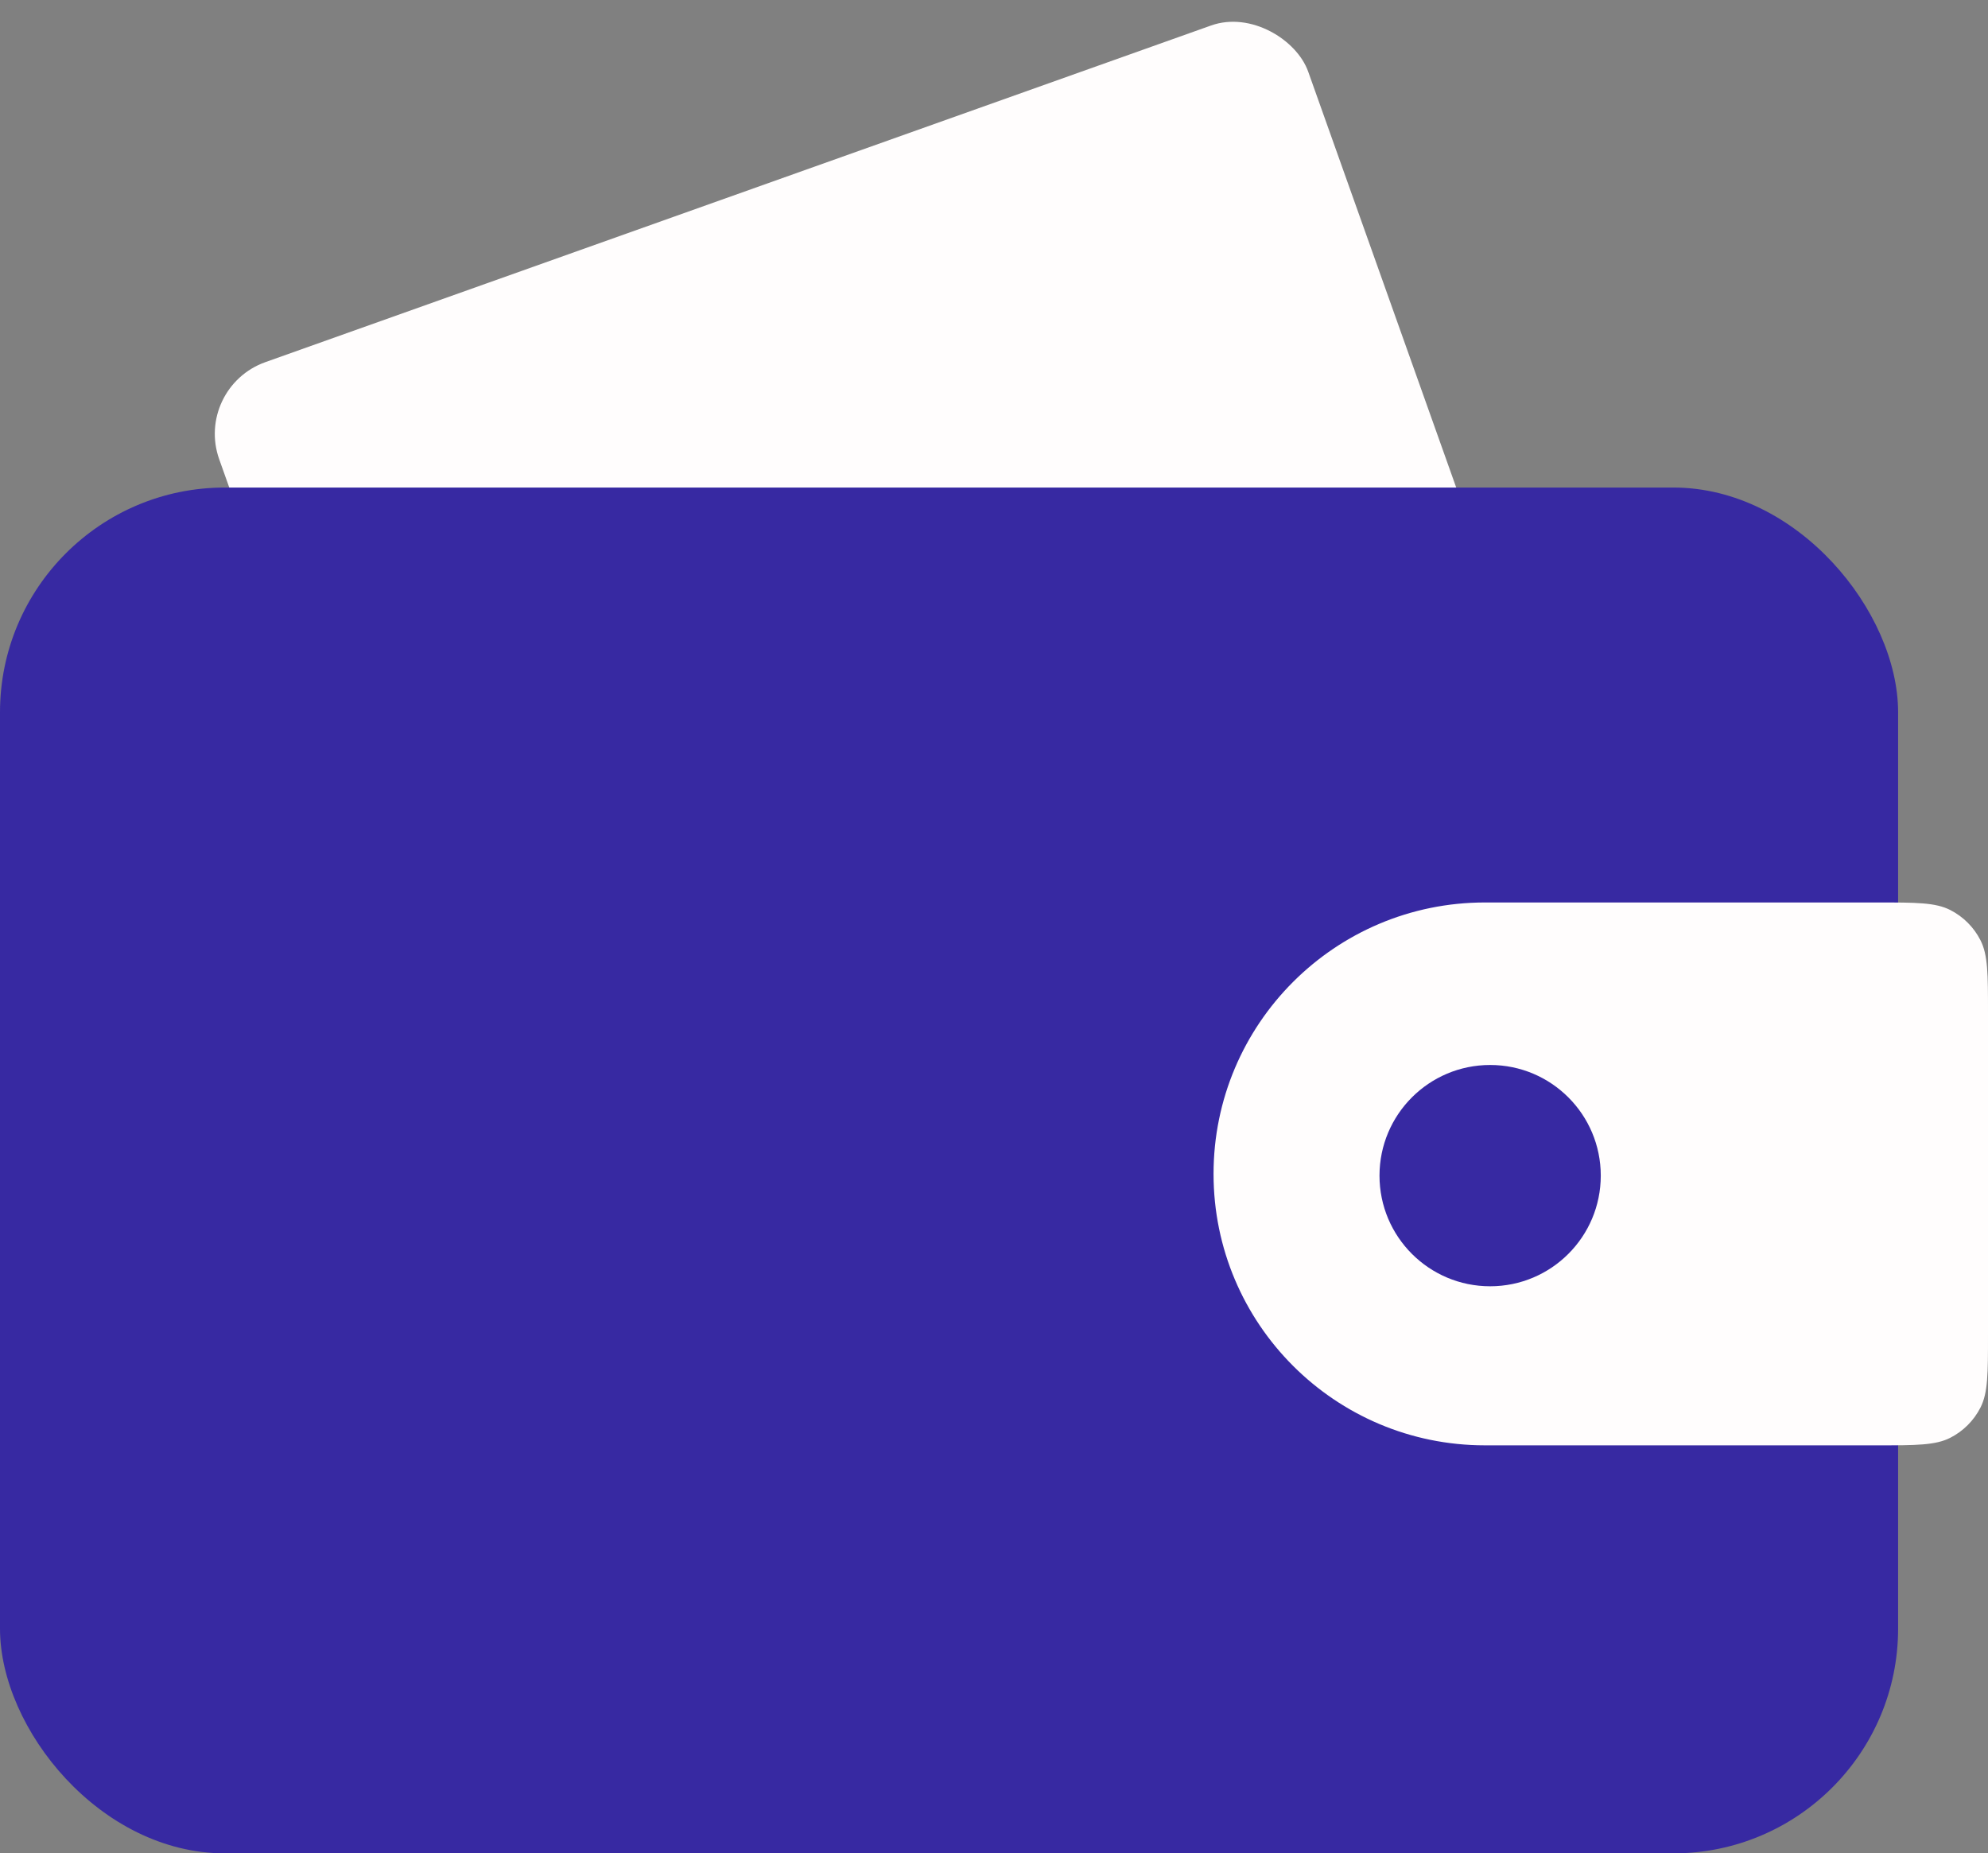
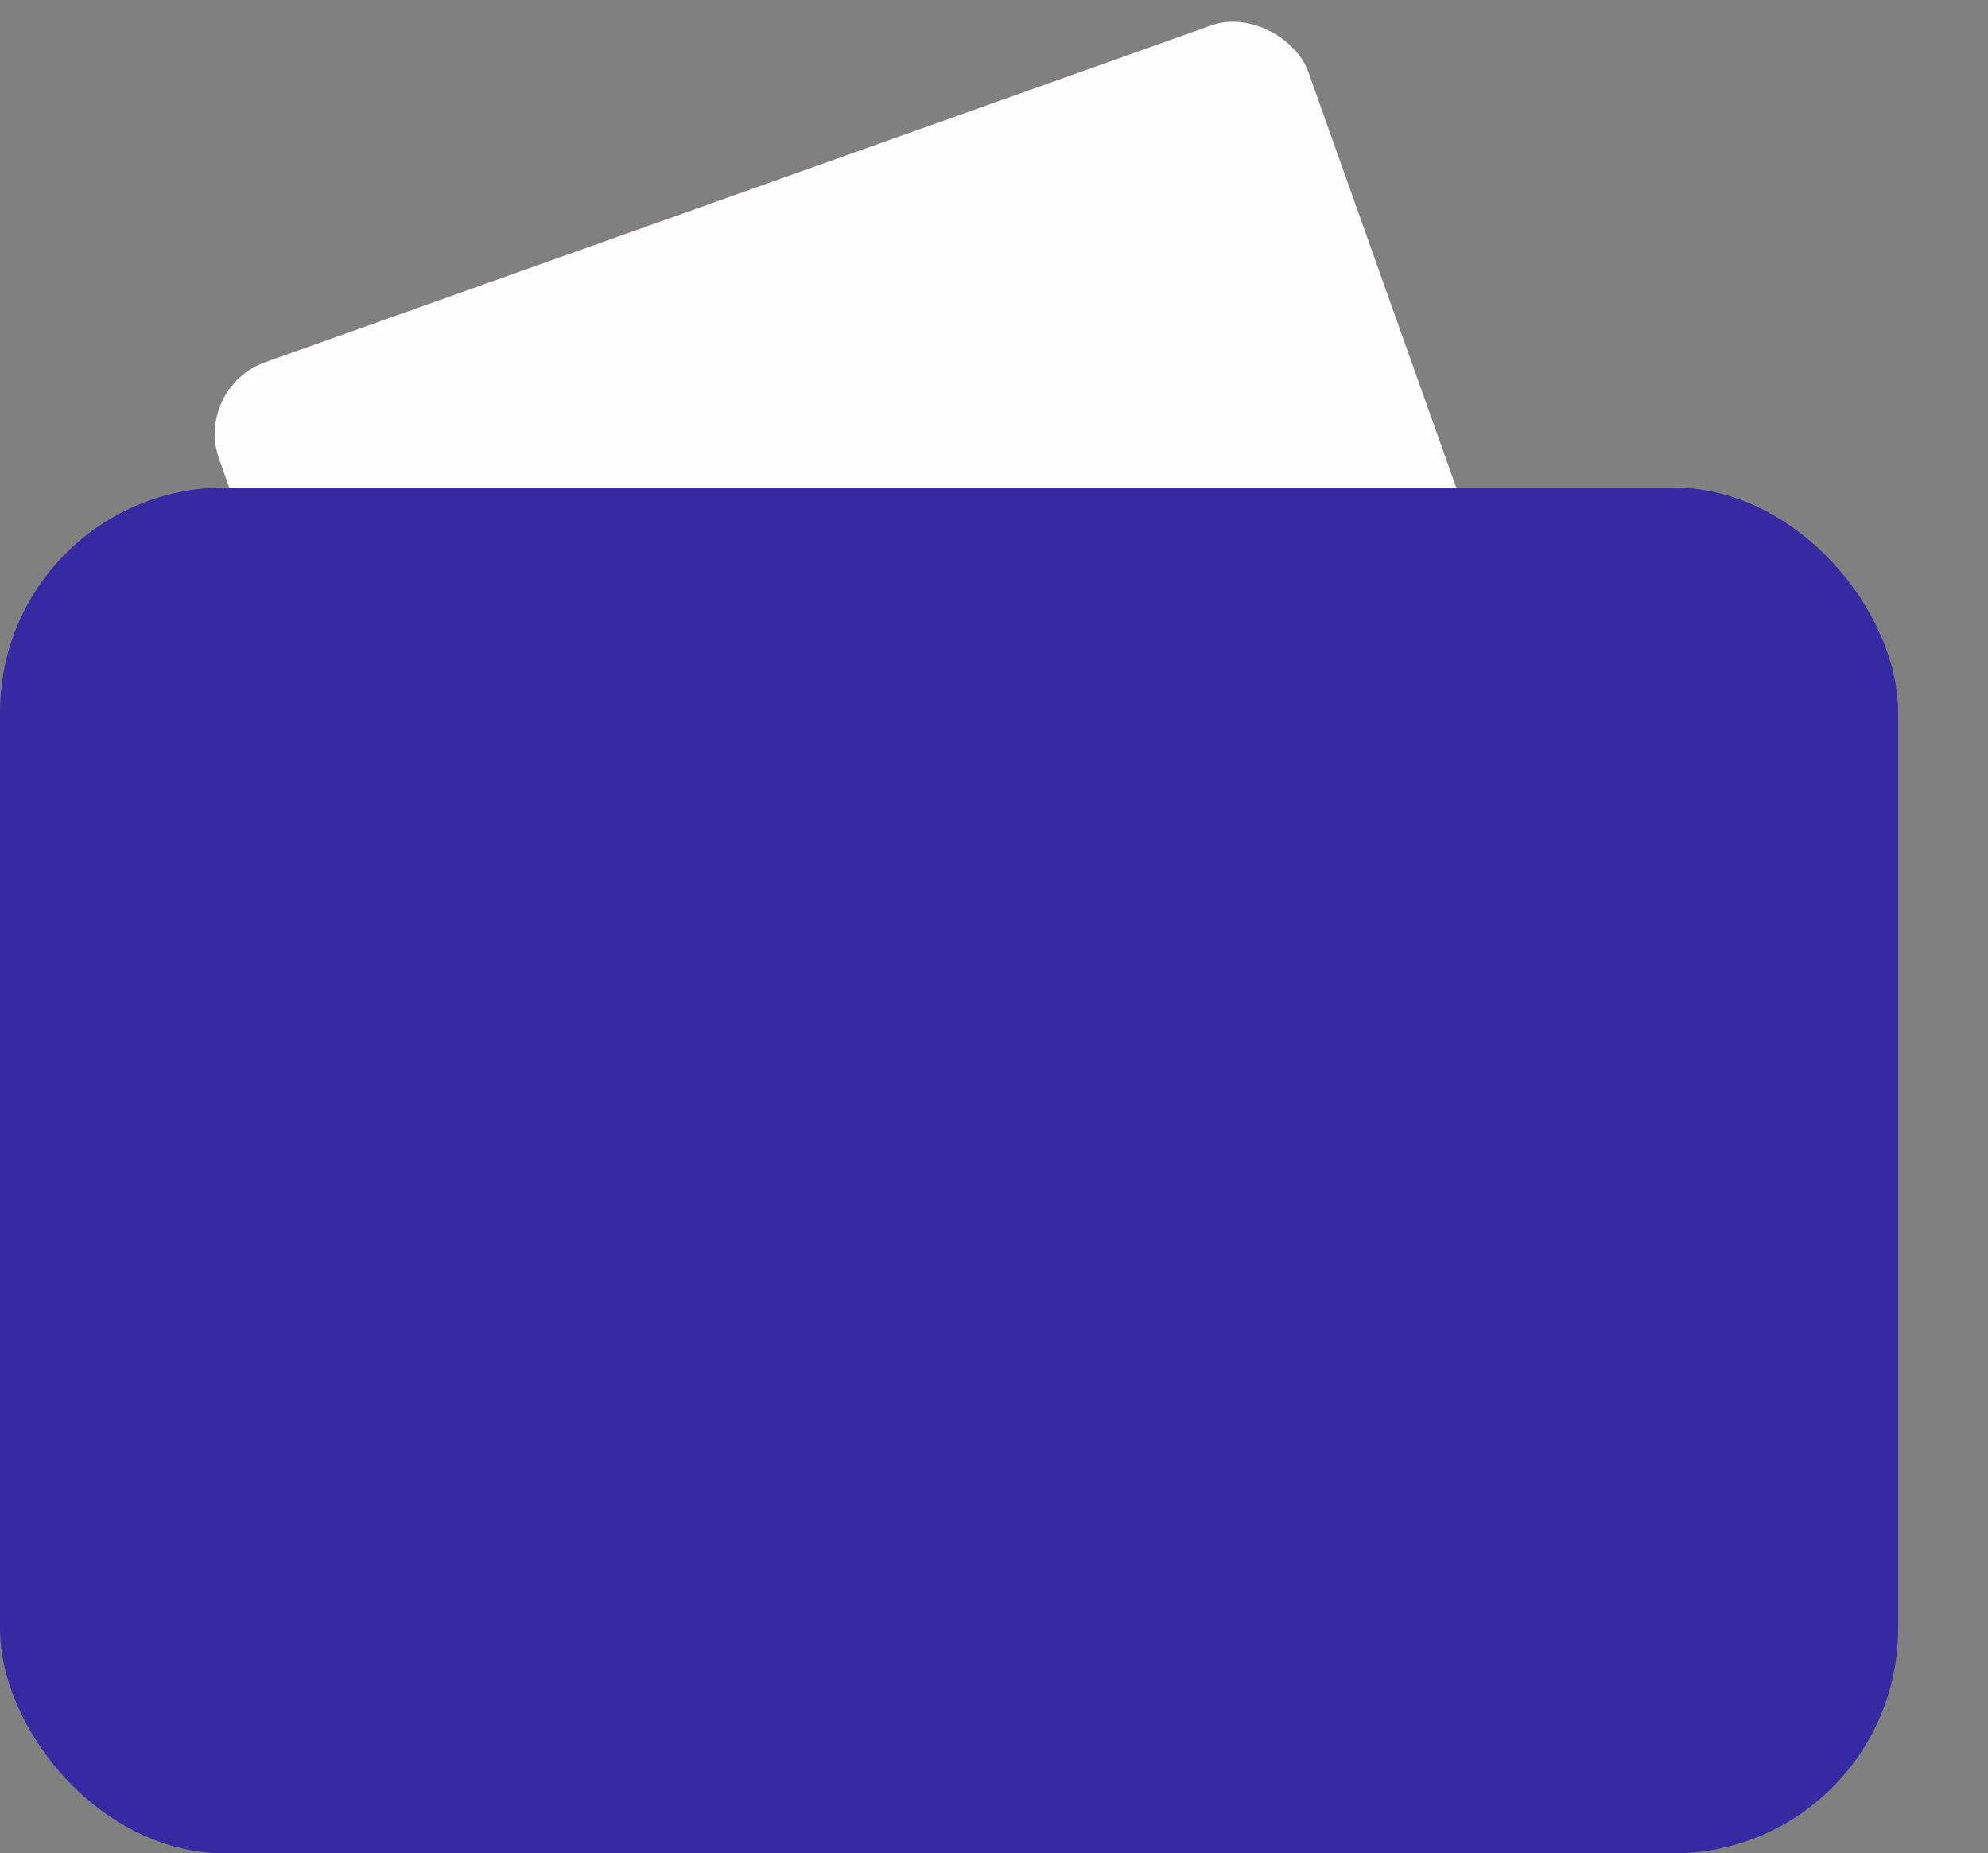
<svg xmlns="http://www.w3.org/2000/svg" width="575" height="536" viewBox="0 0 575 536" fill="none">
  <rect x="0" y="0" width="575" height="536" fill="#808080" stroke="none" />
  <rect x="56.031" y="112.11" width="334.327" height="194.104" rx="22" transform="rotate(-19.593 56.031 112.11)" fill="#FFFDFD" />
  <rect y="141" width="549" height="395" rx="65" fill="#3729A2" />
-   <path d="M351 339.5C351 296.146 386.146 261 429.5 261H543C554.201 261 559.802 261 564.08 263.18C567.843 265.097 570.903 268.157 572.82 271.92C575 276.198 575 281.799 575 293V386C575 397.201 575 402.802 572.82 407.08C570.903 410.843 567.843 413.903 564.08 415.82C559.802 418 554.201 418 543 418H429.5C386.146 418 351 382.854 351 339.5V339.5Z" fill="#FFFDFD" />
  <circle cx="431" cy="340" r="32" fill="#3729A2" />
</svg>